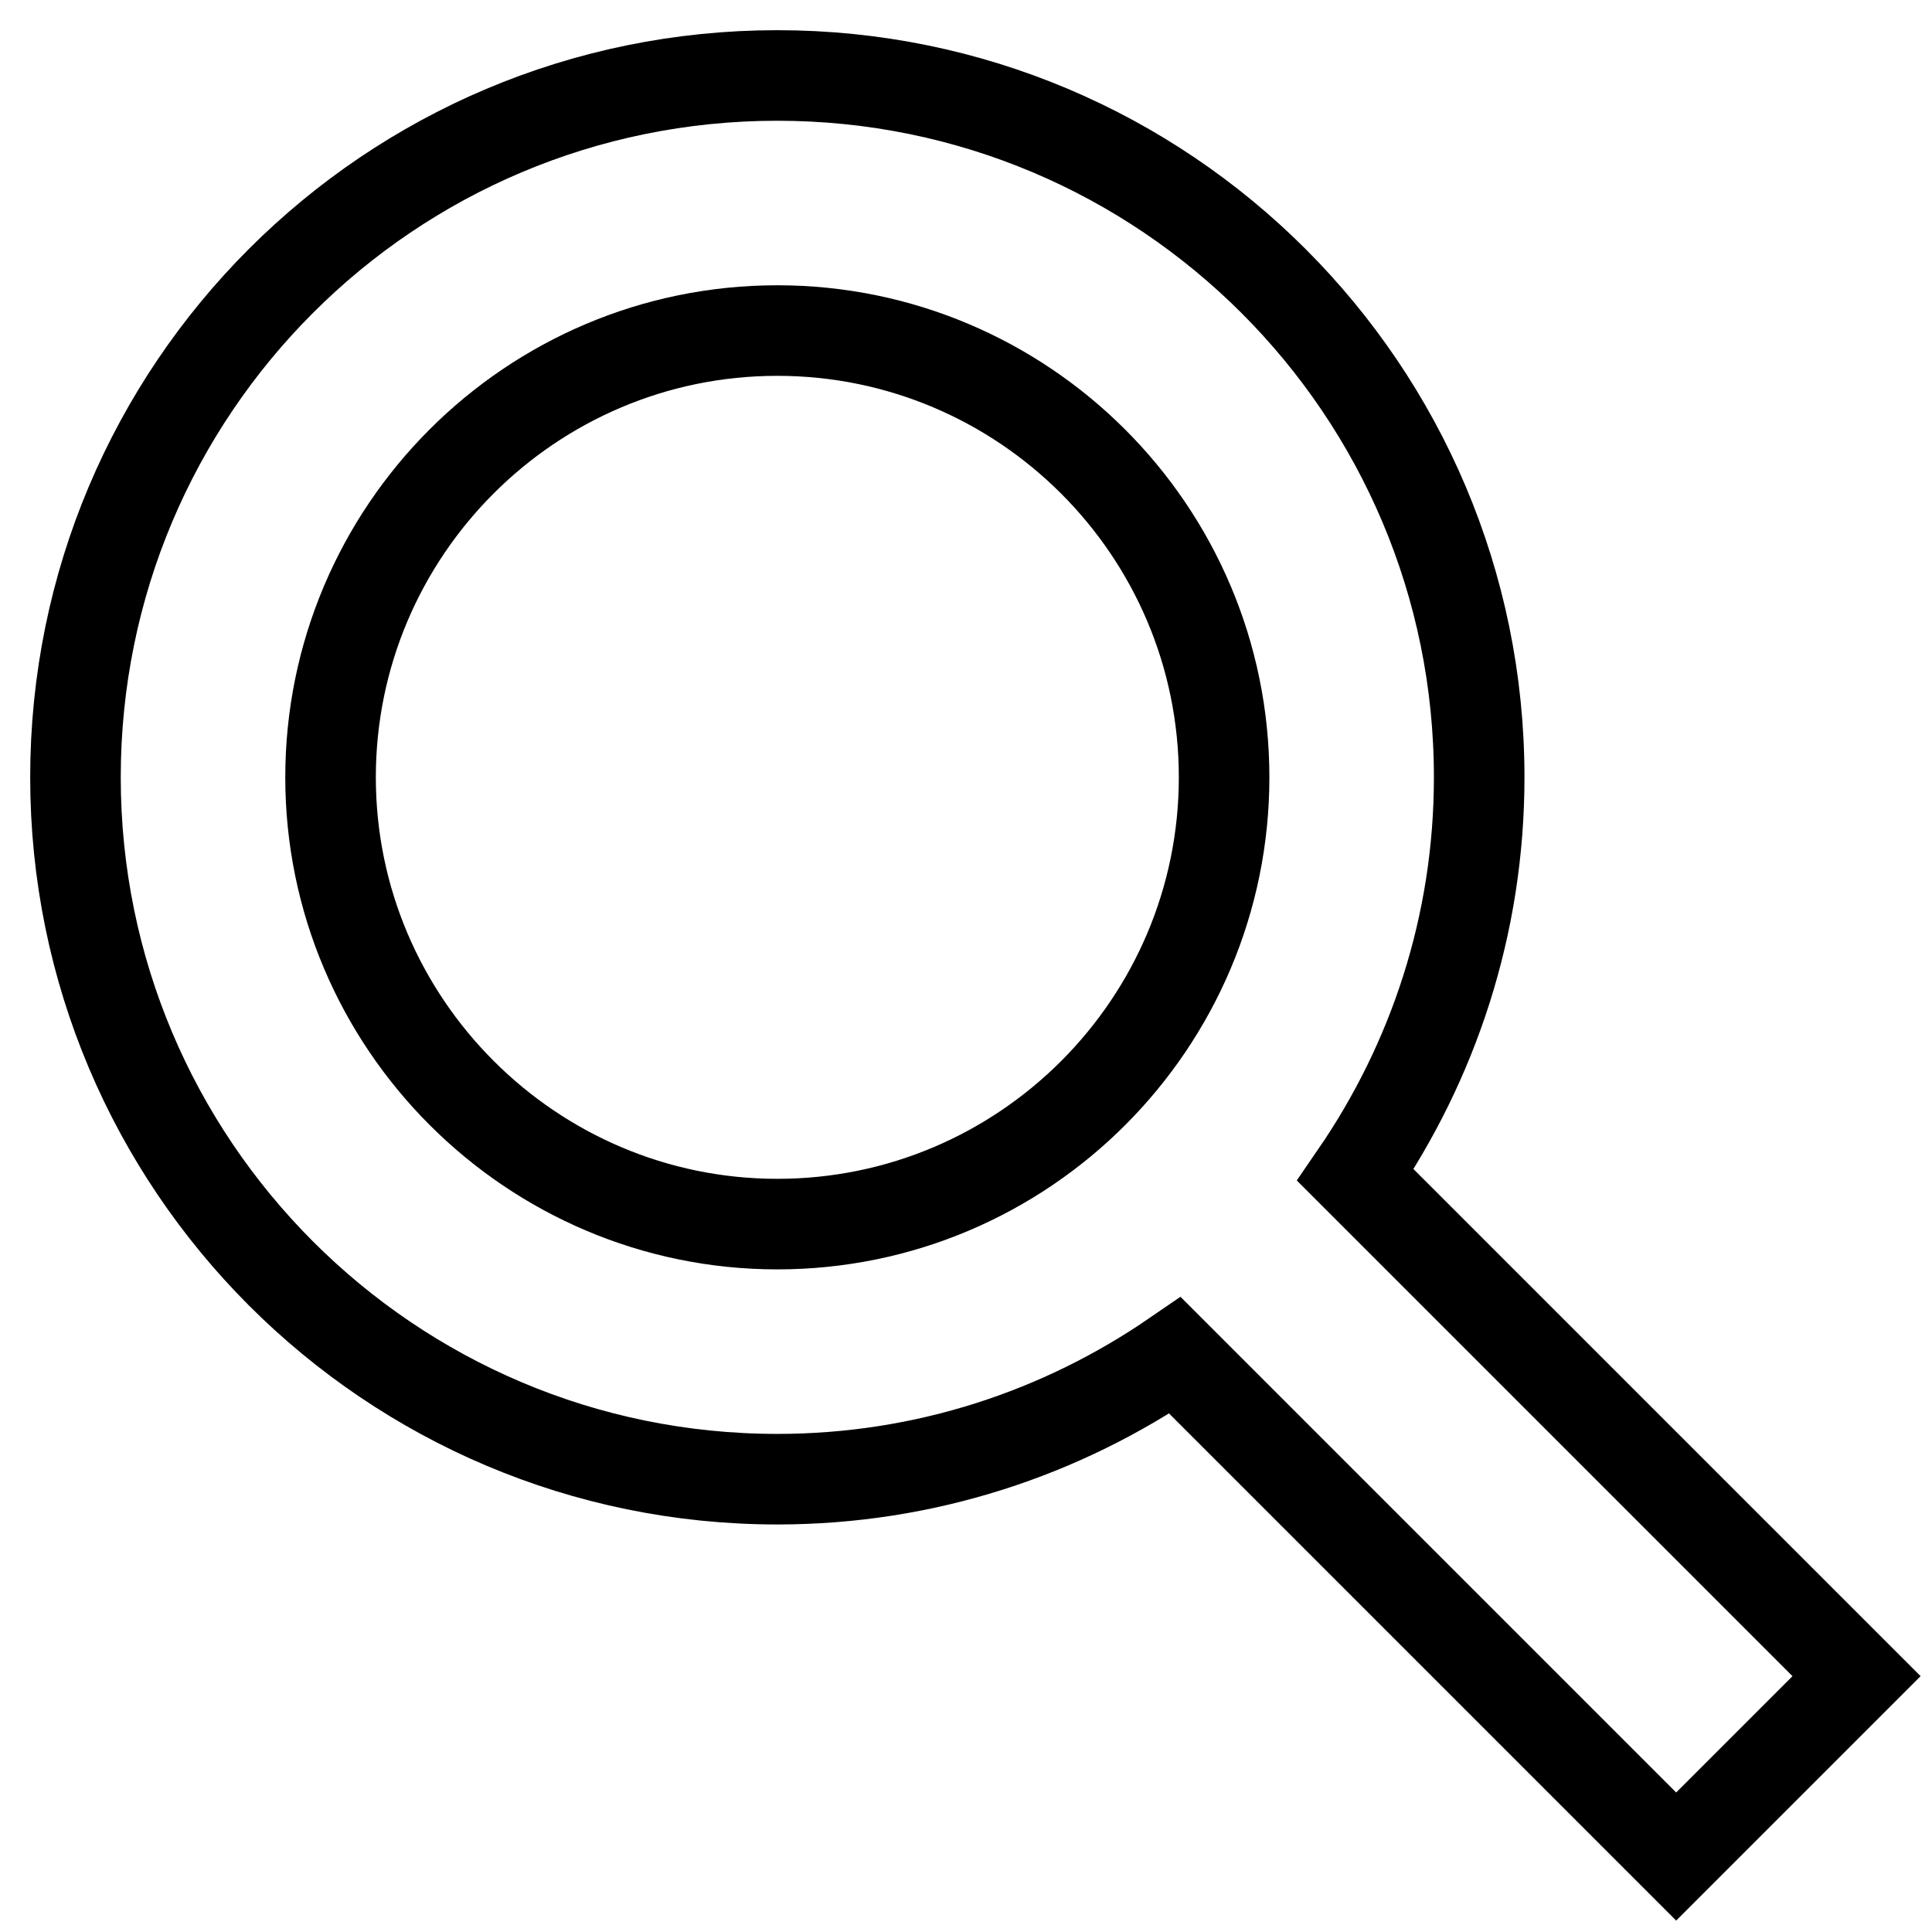
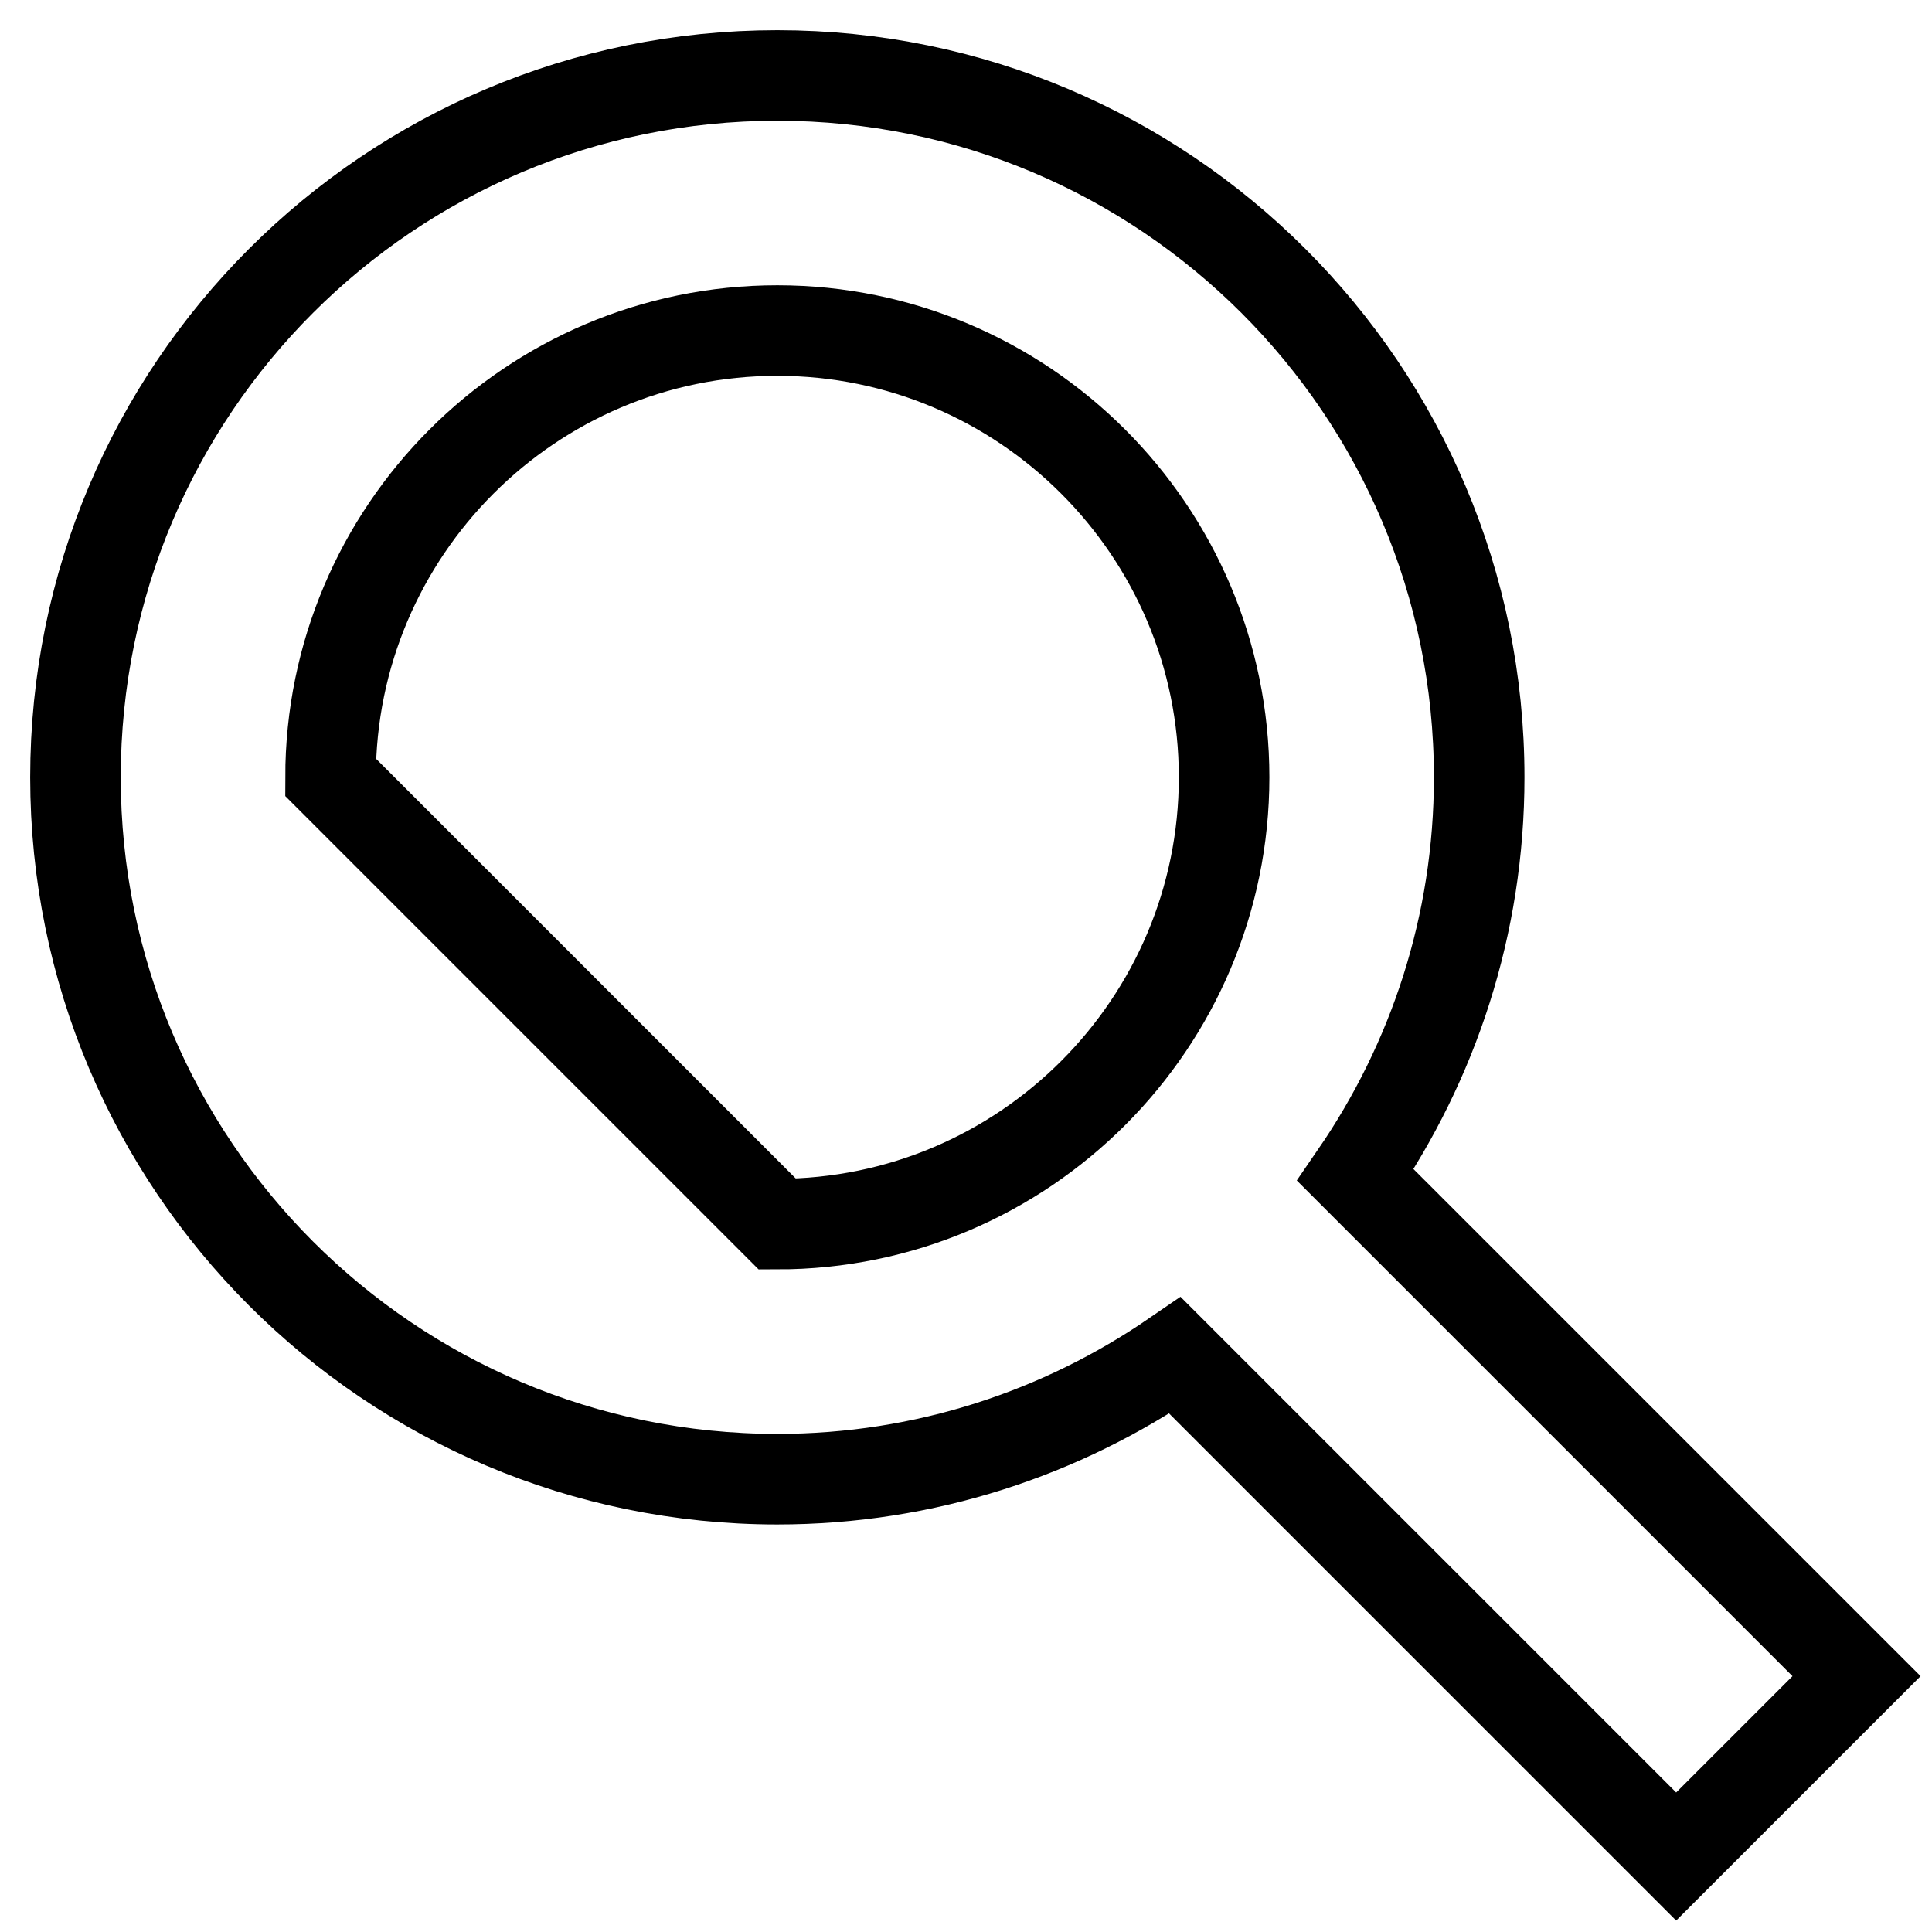
<svg xmlns="http://www.w3.org/2000/svg" version="1.1" x="0px" y="0px" viewBox="0 0 256 256" enable-background="new 0 0 256 256" xml:space="preserve">
  <g>
    <g>
-       <path stroke-width="12" fill-opacity="0" stroke="#000000" d="M246,222.1l-66.4-66.4c10.3-15,16.4-33.1,16.4-52.7c0-51.4-41.7-93-93-93c-51.4,0-93,41.6-93,93c0,51.3,41.6,93,93,93c19.6,0,37.7-6.1,52.7-16.4l66.4,66.4L246,222.1z M43.8,103c0-32.6,26.5-59.2,59.2-59.2c32.6,0,59.2,26.5,59.2,59.2c0,32.6-26.5,59.2-59.2,59.2C70.4,162.2,43.8,135.6,43.8,103z" />
+       <path stroke-width="12" fill-opacity="0" stroke="#000000" d="M246,222.1l-66.4-66.4c10.3-15,16.4-33.1,16.4-52.7c0-51.4-41.7-93-93-93c-51.4,0-93,41.6-93,93c0,51.3,41.6,93,93,93c19.6,0,37.7-6.1,52.7-16.4l66.4,66.4L246,222.1z M43.8,103c0-32.6,26.5-59.2,59.2-59.2c32.6,0,59.2,26.5,59.2,59.2c0,32.6-26.5,59.2-59.2,59.2z" />
    </g>
  </g>
</svg>